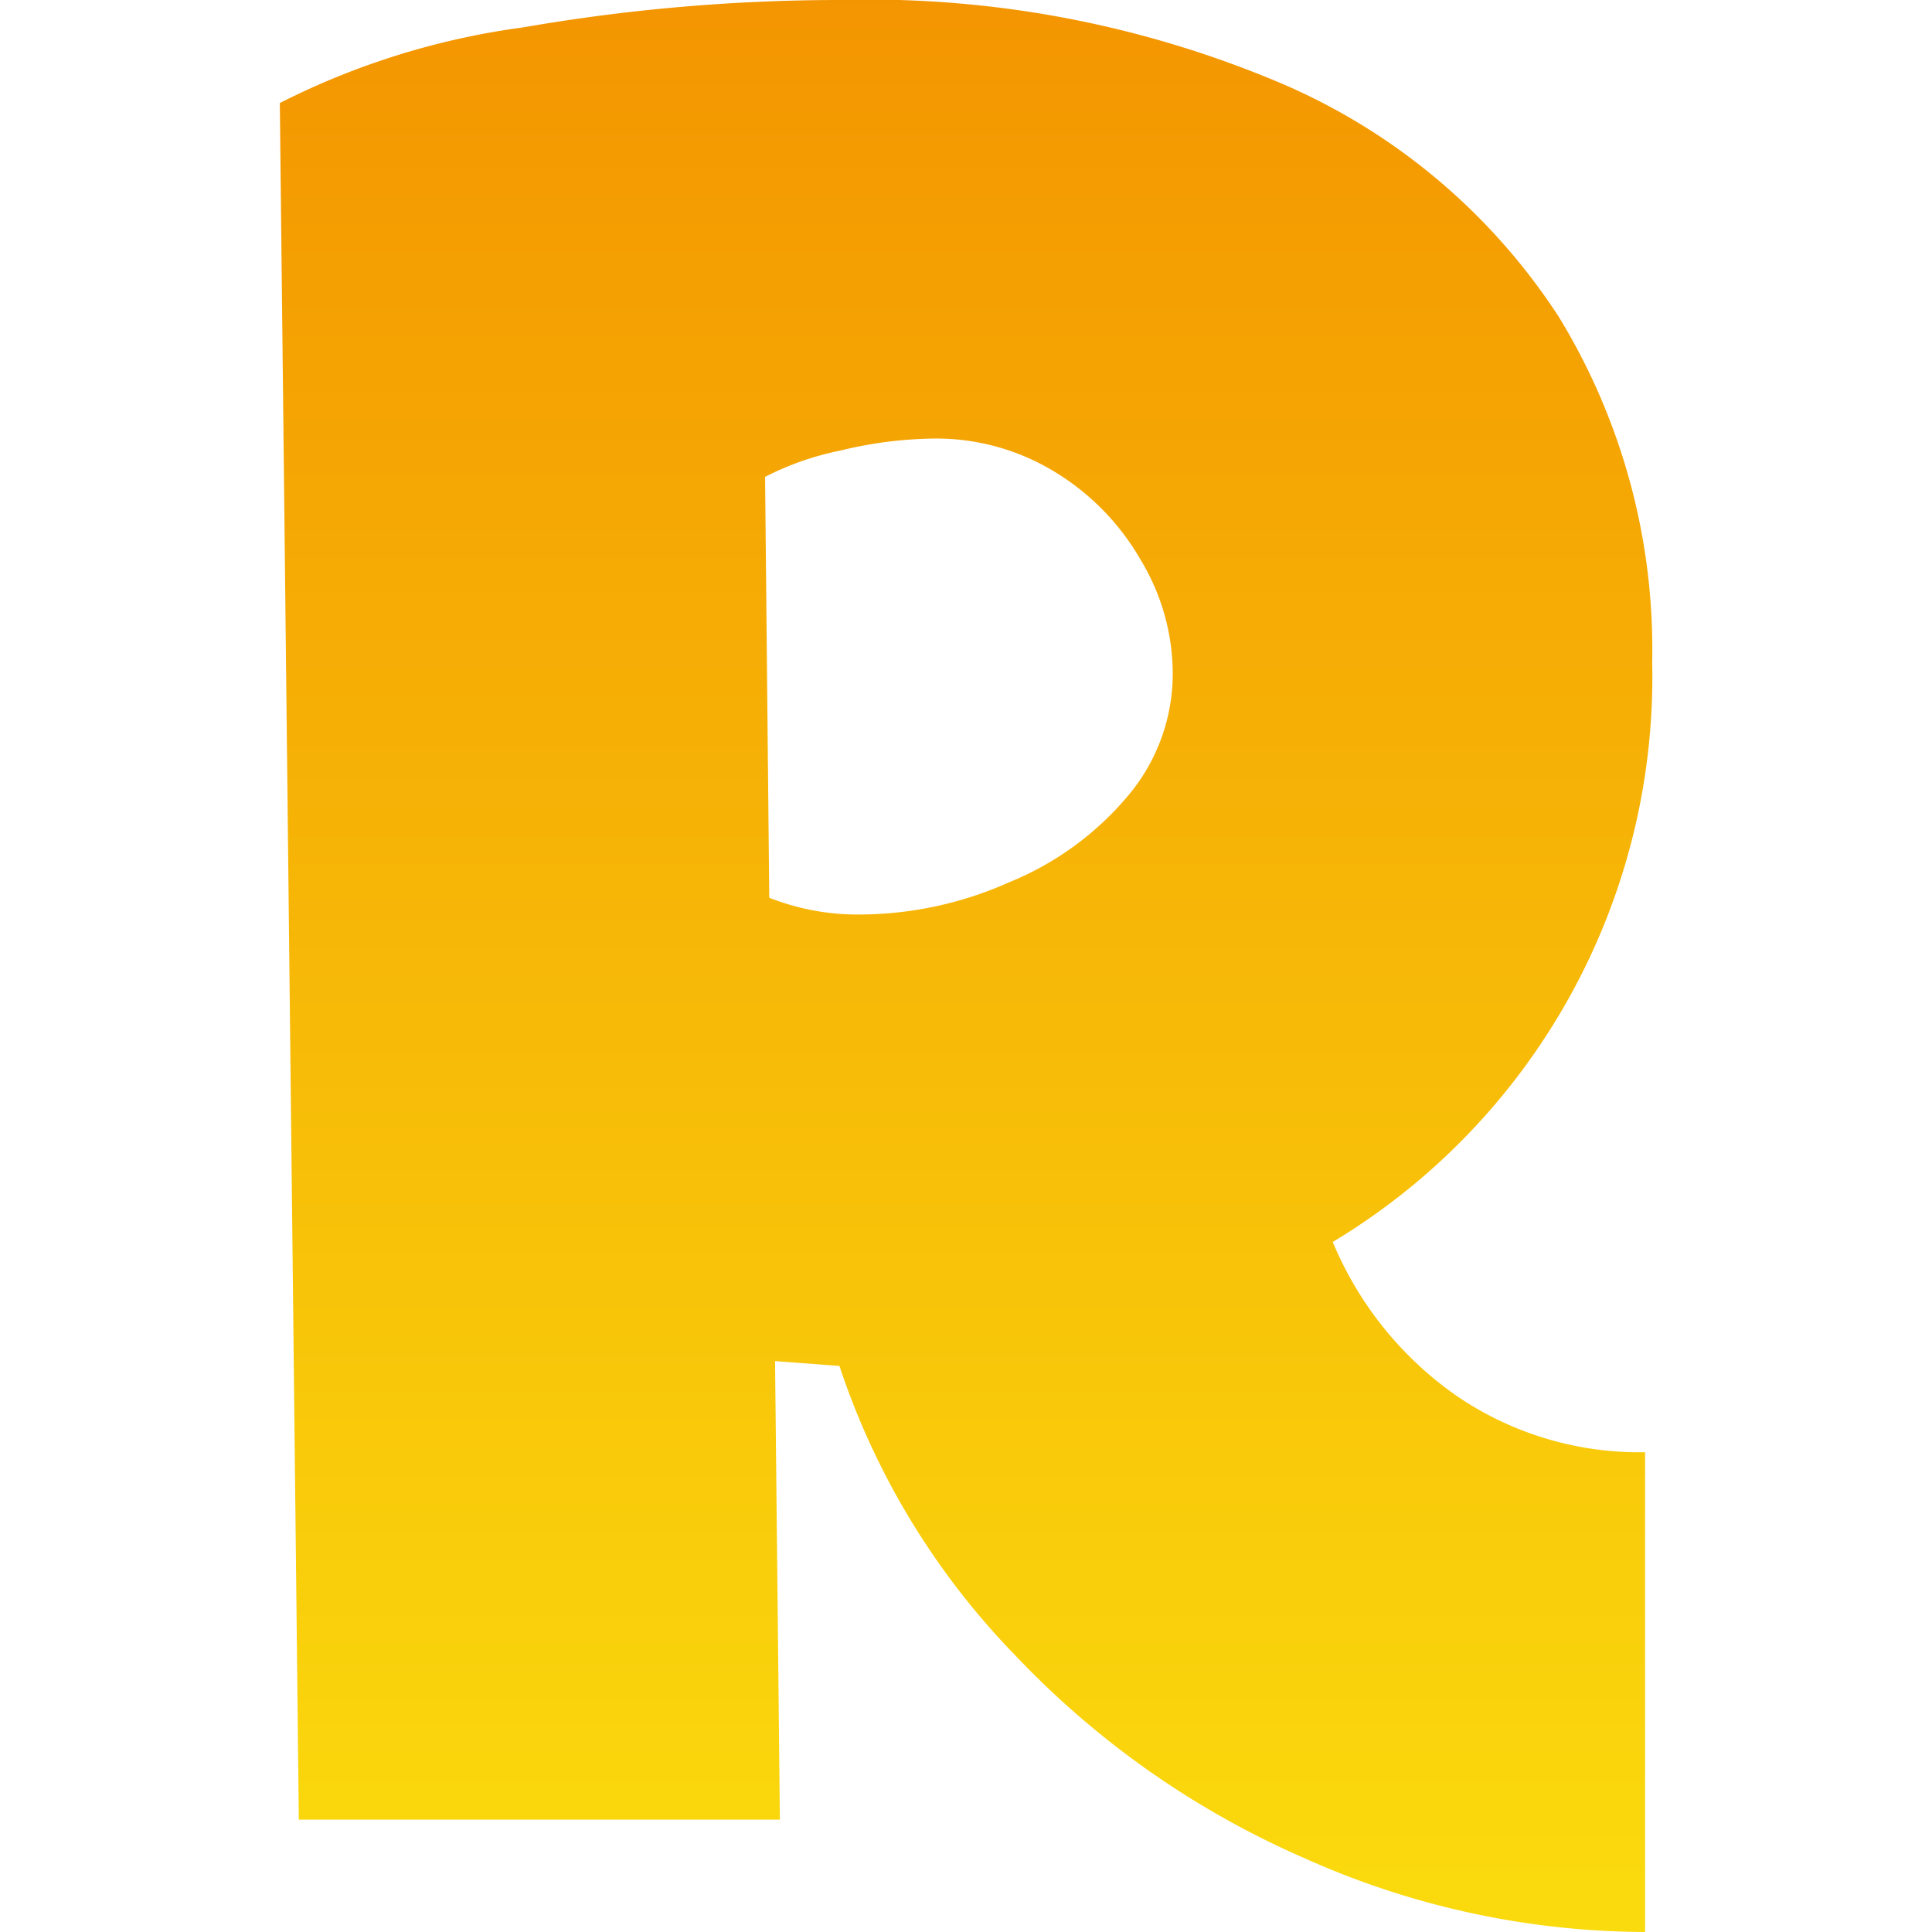
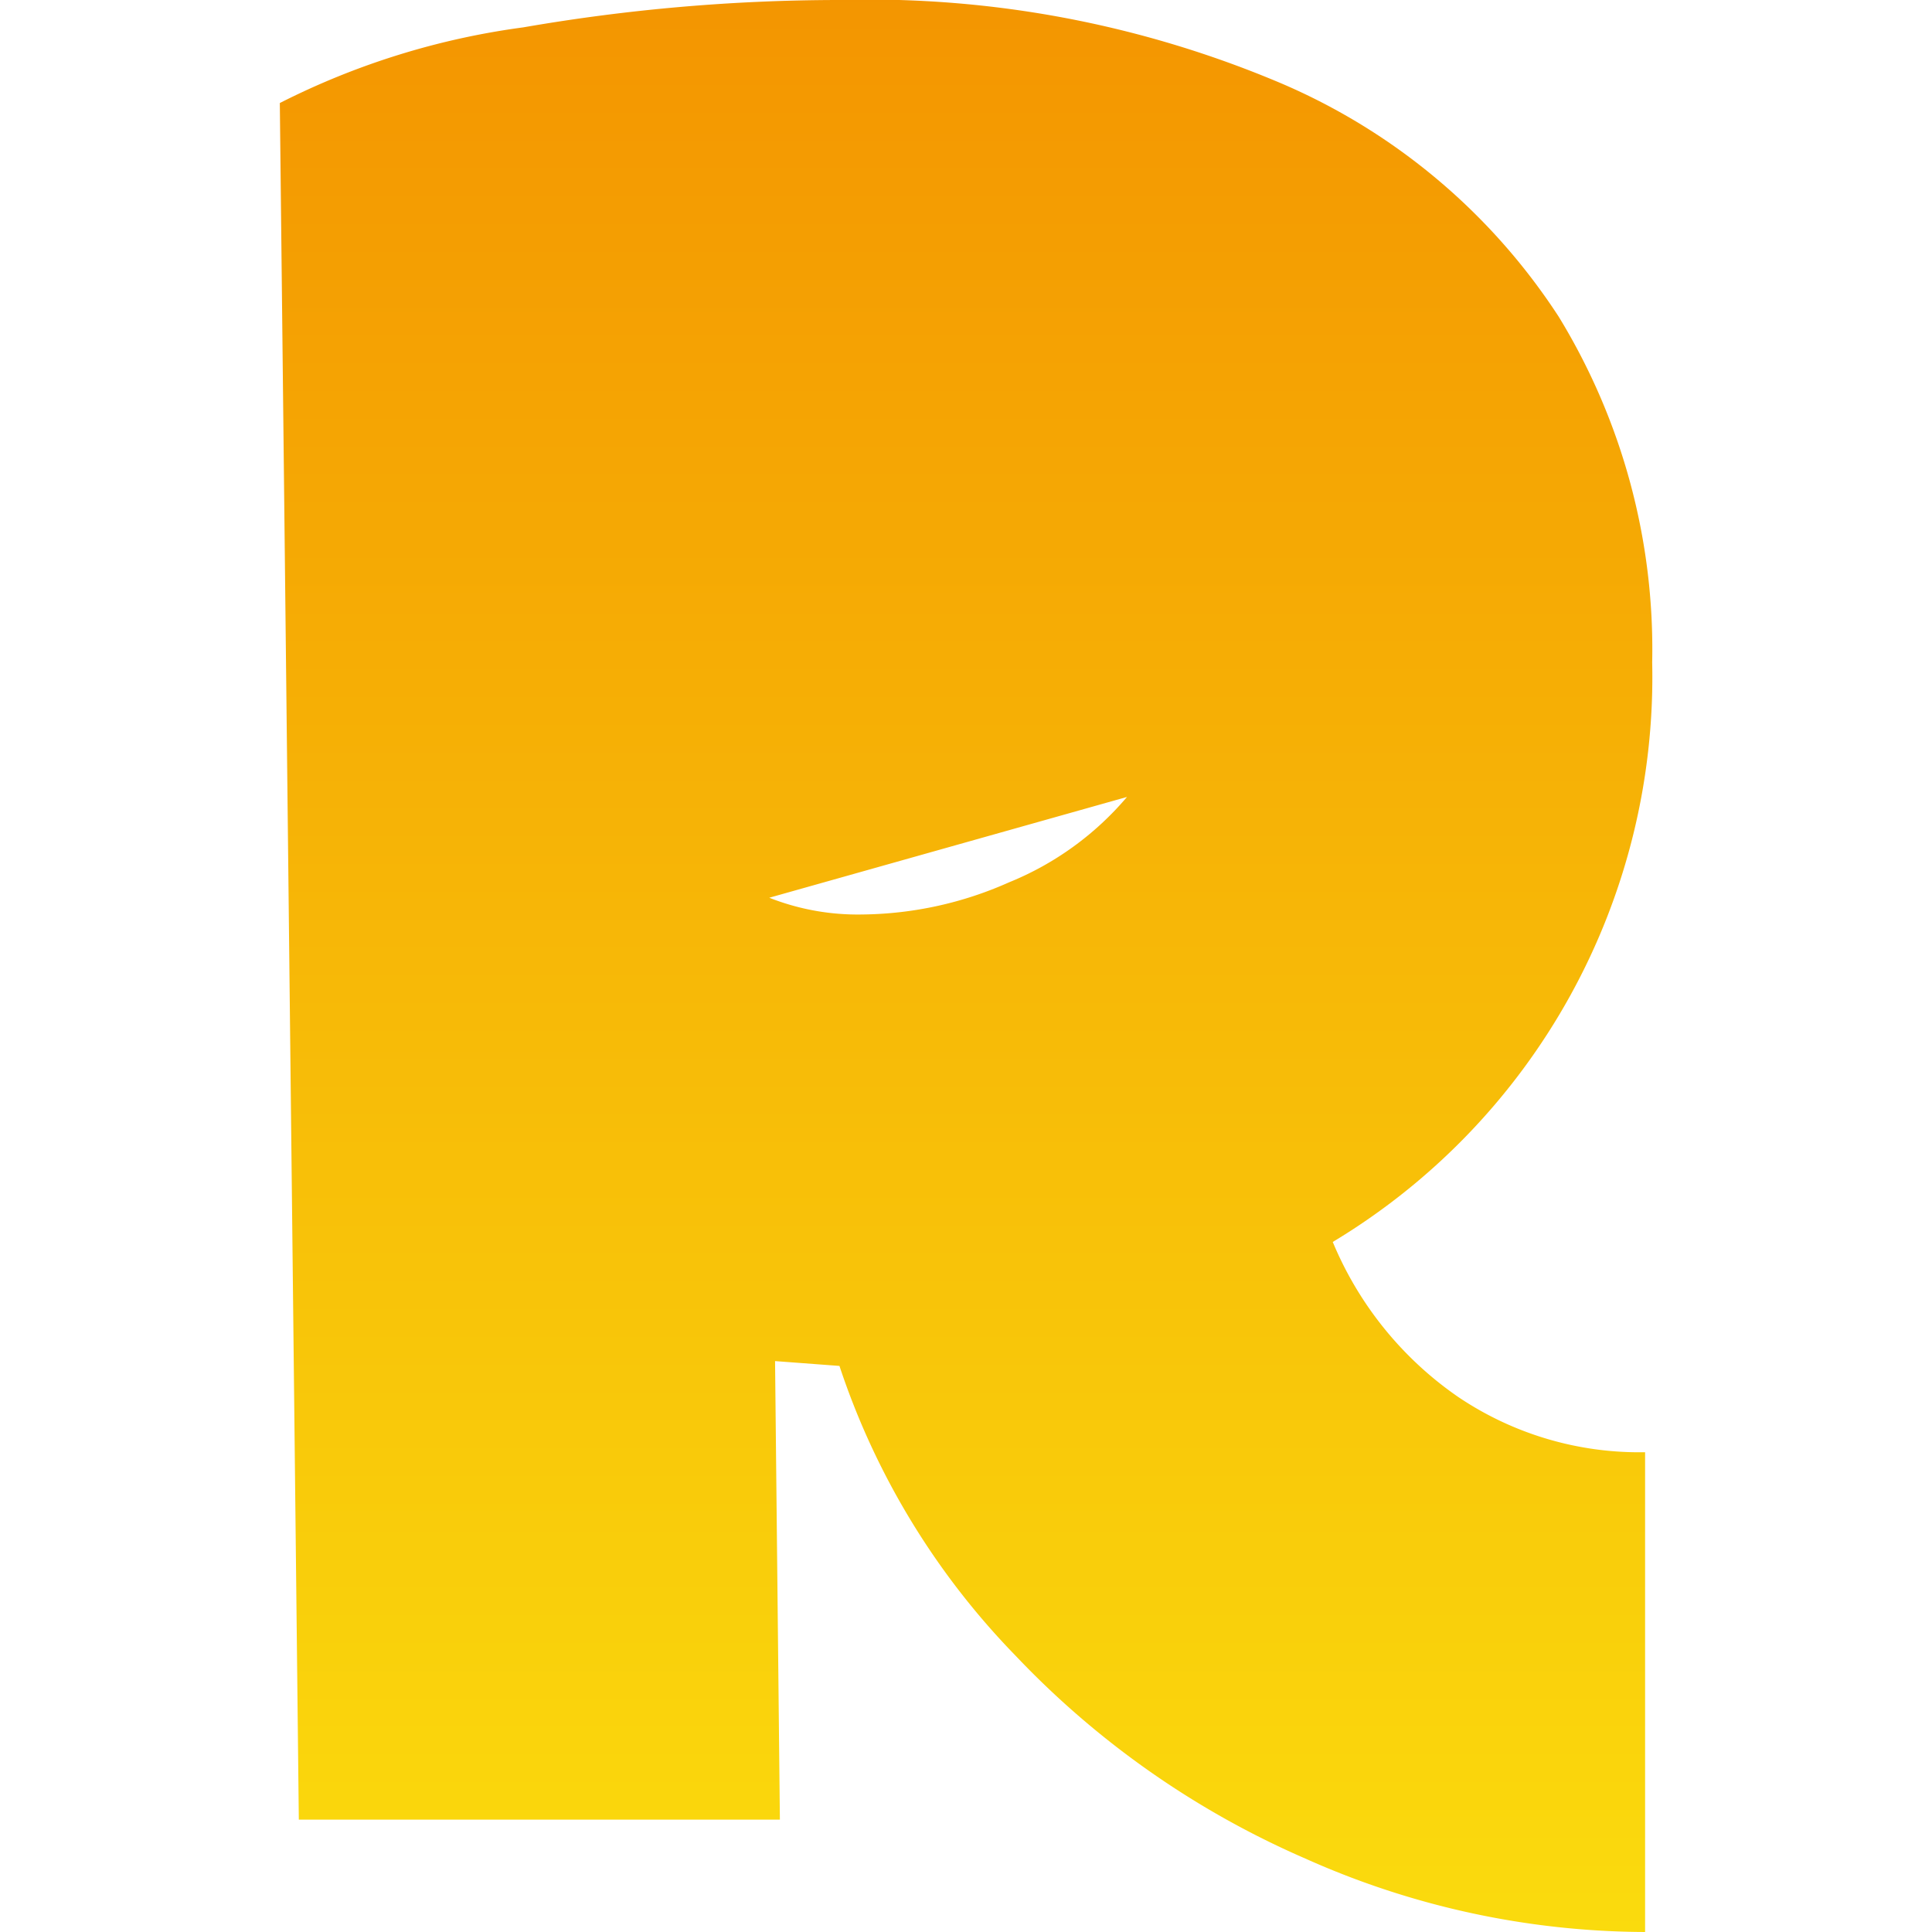
<svg xmlns="http://www.w3.org/2000/svg" width="60" height="60" viewBox="0 0 60 60">
  <defs>
    <style>.cls-1{fill:url(#linear-gradient);}</style>
    <linearGradient id="linear-gradient" x1="30" y1="-113.02" x2="30" y2="-189.06" gradientTransform="matrix(1, 0, 0, -1, 0, -116)" gradientUnits="userSpaceOnUse">
      <stop offset="0" stop-color="#f39200" />
      <stop offset="1" stop-color="#fcea10" />
    </linearGradient>
  </defs>
  <g id="Richy_Reels" data-name="Richy Reels">
-     <path class="cls-1" d="M45.28,43.38a10.06,10.06,0,0,0,5.81,1.72V60a26,26,0,0,1-10.55-2.28,27.49,27.49,0,0,1-9-6.3,23.49,23.49,0,0,1-5.47-9l-2-.15.15,14.24H9.28L8.69,3.2A23.6,23.6,0,0,1,16.25.85,57.6,57.6,0,0,1,26.05,0,32.82,32.82,0,0,1,39.84,2.61a19.35,19.35,0,0,1,8.57,7.23,19.79,19.79,0,0,1,2.9,10.73,20.47,20.47,0,0,1-9.92,18A10.94,10.94,0,0,0,45.28,43.38ZM23.89,27.88a7.5,7.5,0,0,0,2.9.52,11.44,11.44,0,0,0,4.55-1A9.46,9.46,0,0,0,35,24.75a5.88,5.88,0,0,0,1.42-3.87,6.84,6.84,0,0,0-1-3.5,7.65,7.65,0,0,0-2.72-2.76,7.06,7.06,0,0,0-3.72-1,12.76,12.76,0,0,0-2.87.37,9,9,0,0,0-2.35.82Z" />
+     <path class="cls-1" d="M45.28,43.38a10.06,10.06,0,0,0,5.81,1.72V60a26,26,0,0,1-10.55-2.28,27.49,27.49,0,0,1-9-6.3,23.49,23.49,0,0,1-5.47-9l-2-.15.15,14.24H9.28L8.69,3.2A23.6,23.6,0,0,1,16.25.85,57.6,57.6,0,0,1,26.05,0,32.82,32.82,0,0,1,39.84,2.61a19.35,19.35,0,0,1,8.57,7.23,19.79,19.79,0,0,1,2.9,10.73,20.47,20.47,0,0,1-9.92,18A10.94,10.94,0,0,0,45.28,43.38ZM23.89,27.88a7.5,7.5,0,0,0,2.9.52,11.44,11.44,0,0,0,4.55-1A9.46,9.46,0,0,0,35,24.75Z" />
  </g>
</svg>